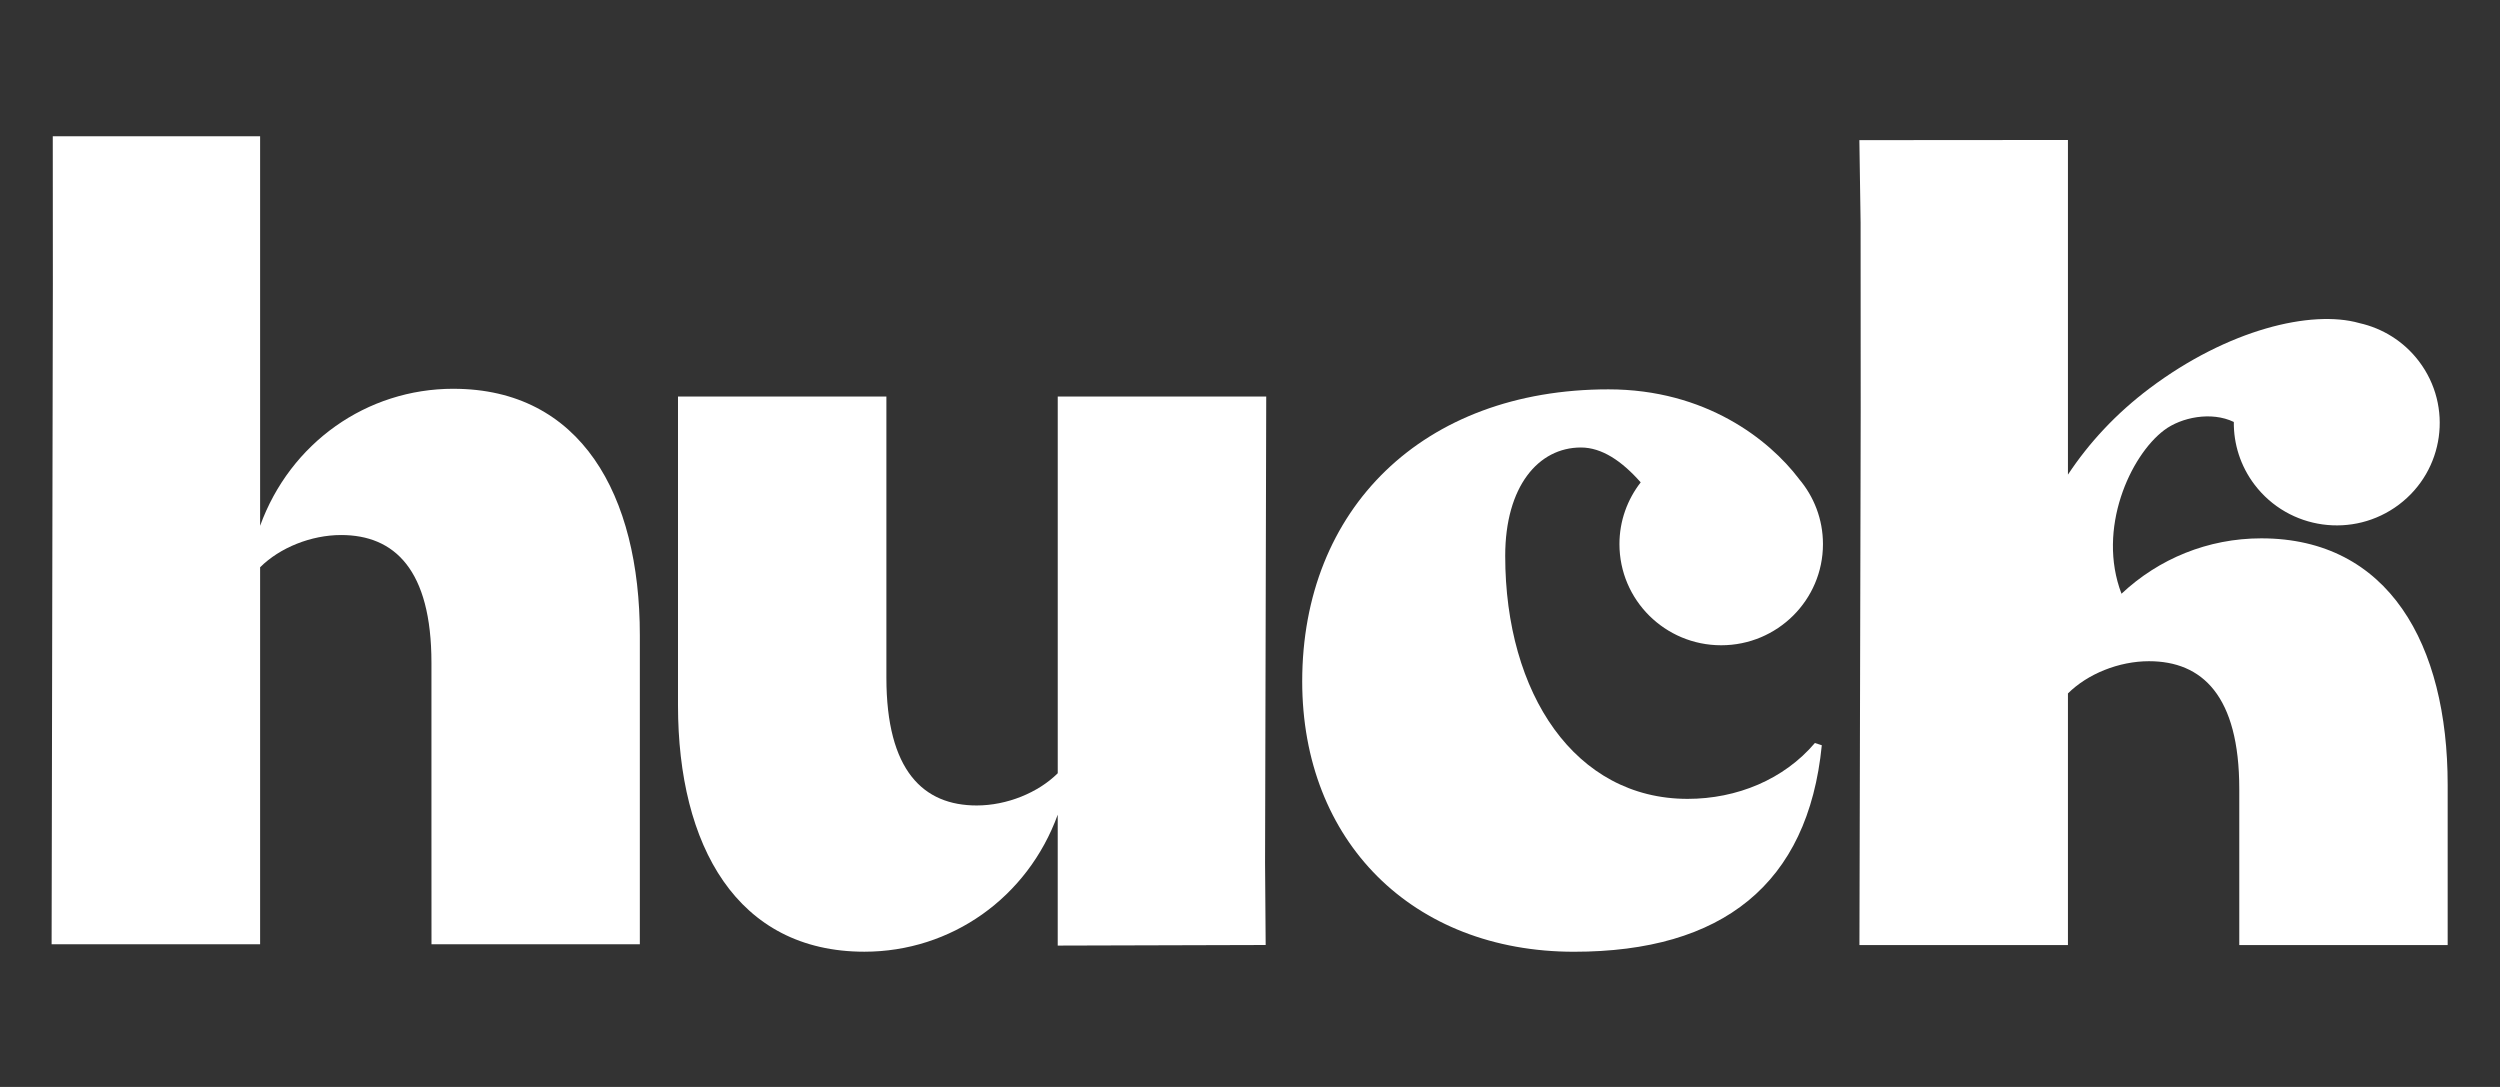
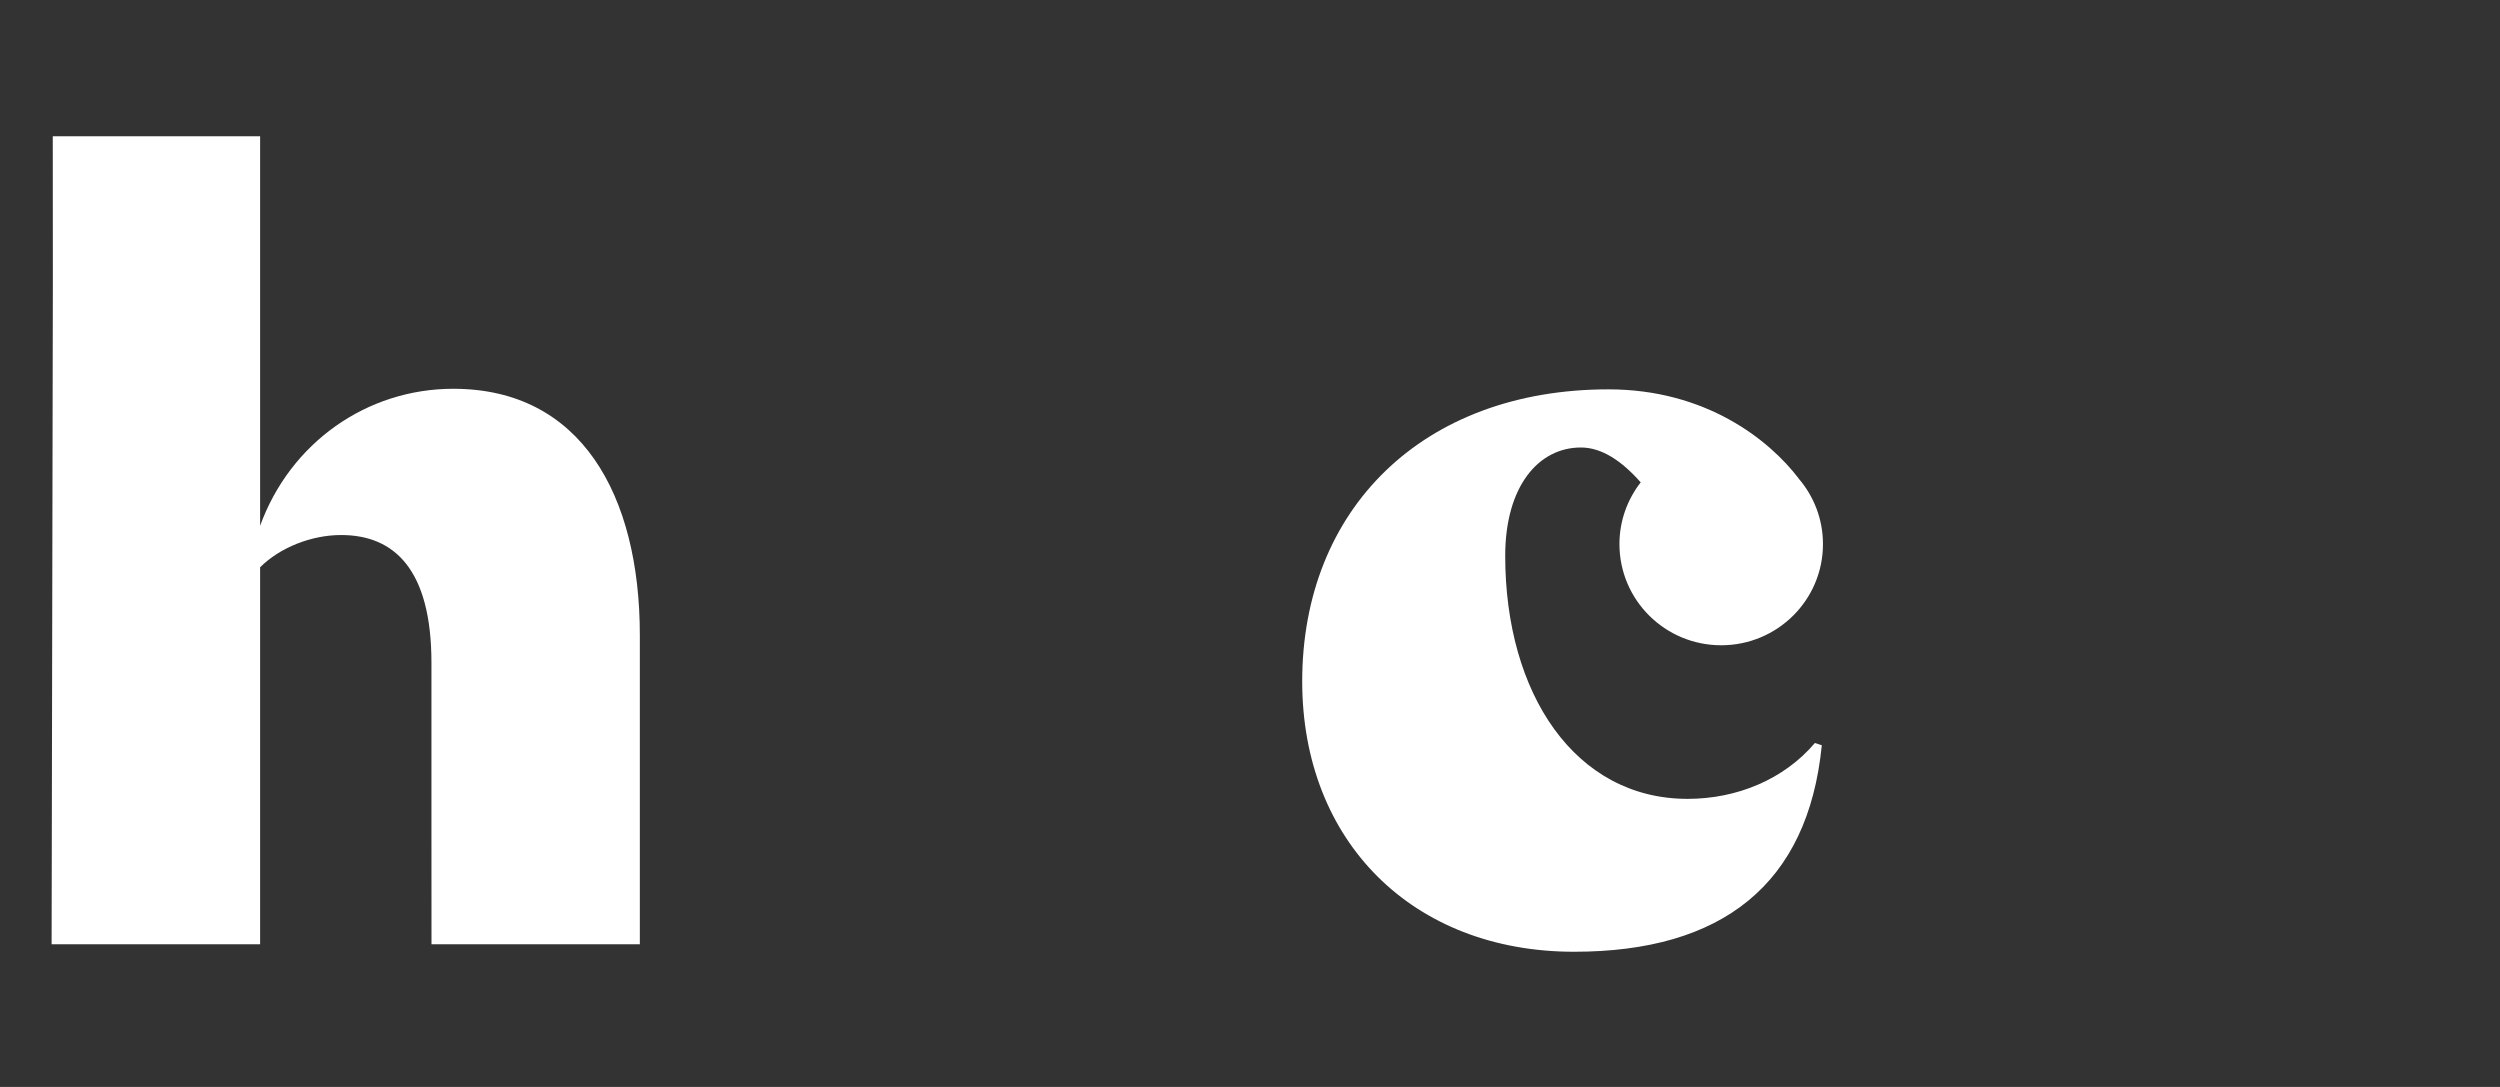
<svg xmlns="http://www.w3.org/2000/svg" width="2422" height="1053" viewBox="0 0 2422 1053" fill="none">
  <rect x="0" y="0" width="2422" height="1053" fill="#333333" stroke="none" />
  <path d="M1667.52 625.135C1721.95 625.135 1766.09 581.26 1766.09 527.115C1766.09 503.021 1757.31 480.965 1742.79 463.913C1742.75 463.848 1742.73 463.783 1742.69 463.718C1713.91 425.888 1652.4 377.203 1558.28 377.203C1378.25 377.203 1261.58 493.25 1261.58 660.127C1261.58 814.848 1368.24 922.055 1524.94 922.055C1668.28 922.055 1751.63 856.86 1764.96 722.007L1758.29 719.796C1728.28 755.156 1682.71 773.941 1634.94 773.941C1526.04 773.941 1458.25 672.26 1458.25 538.533C1458.25 471.128 1490.46 433.536 1531.59 433.536C1551.95 433.536 1571.32 446.688 1589.5 467.315C1576.65 483.868 1568.92 504.581 1568.92 527.115C1568.92 581.26 1613.05 625.135 1667.48 625.135H1667.52Z" fill="white" />
-   <path d="M2190.75 521.544C2139.1 521.544 2091.3 541.369 2055.31 575.212C2031.26 512.336 2063.85 441.377 2096.72 416.677C2113.16 404.327 2142.33 398.282 2164.12 408.791C2163.89 429.959 2170.43 451.387 2184.25 469.587C2217.47 513.311 2280.02 521.977 2323.98 488.957C2367.94 455.937 2376.65 393.711 2343.46 349.987C2328.64 330.487 2307.99 317.986 2285.76 313.024C2285.72 313.024 2285.7 312.981 2285.65 312.981C2239.2 299.894 2158.49 319.134 2082.51 376.226C2050.07 400.601 2023.75 429.049 2003.42 459.816V135.617L1801.36 135.769L1802.55 215.676L1802.64 396.722L1802.51 463.066L1801.42 915.552H2003.42V671.802C2022.49 652.844 2052.78 640.581 2081.92 640.581C2133.51 640.581 2169.41 674.056 2169.41 764.406V915.552H2371.3V760.267C2371.3 624.179 2314.1 521.544 2190.73 521.544H2190.75Z" fill="white" />
-   <path d="M1024.74 384.162V749.116C1005.68 768.074 975.387 780.337 946.224 780.337C894.635 780.337 858.734 746.862 858.734 656.512V384.162H656.844V683.292C656.844 819.381 714.044 922.016 837.414 922.016C921.545 922.016 995.559 869.582 1024.72 789.264V916.079L1226.18 915.516L1225.59 836.021L1226.72 384.141H1024.72L1024.74 384.162Z" fill="white" />
  <path d="M439.307 376.638C355.175 376.638 281.162 429.072 251.998 509.39V132H51.127L51.213 274.458L51.083 340.802L50 914.773H251.998V549.56C271.065 530.602 301.355 518.338 330.497 518.338C382.085 518.338 417.987 551.792 417.987 642.163V800.633L418.03 914.795H619.877V615.383C619.877 479.295 562.677 376.66 439.307 376.66V376.638Z" fill="white" />
</svg>